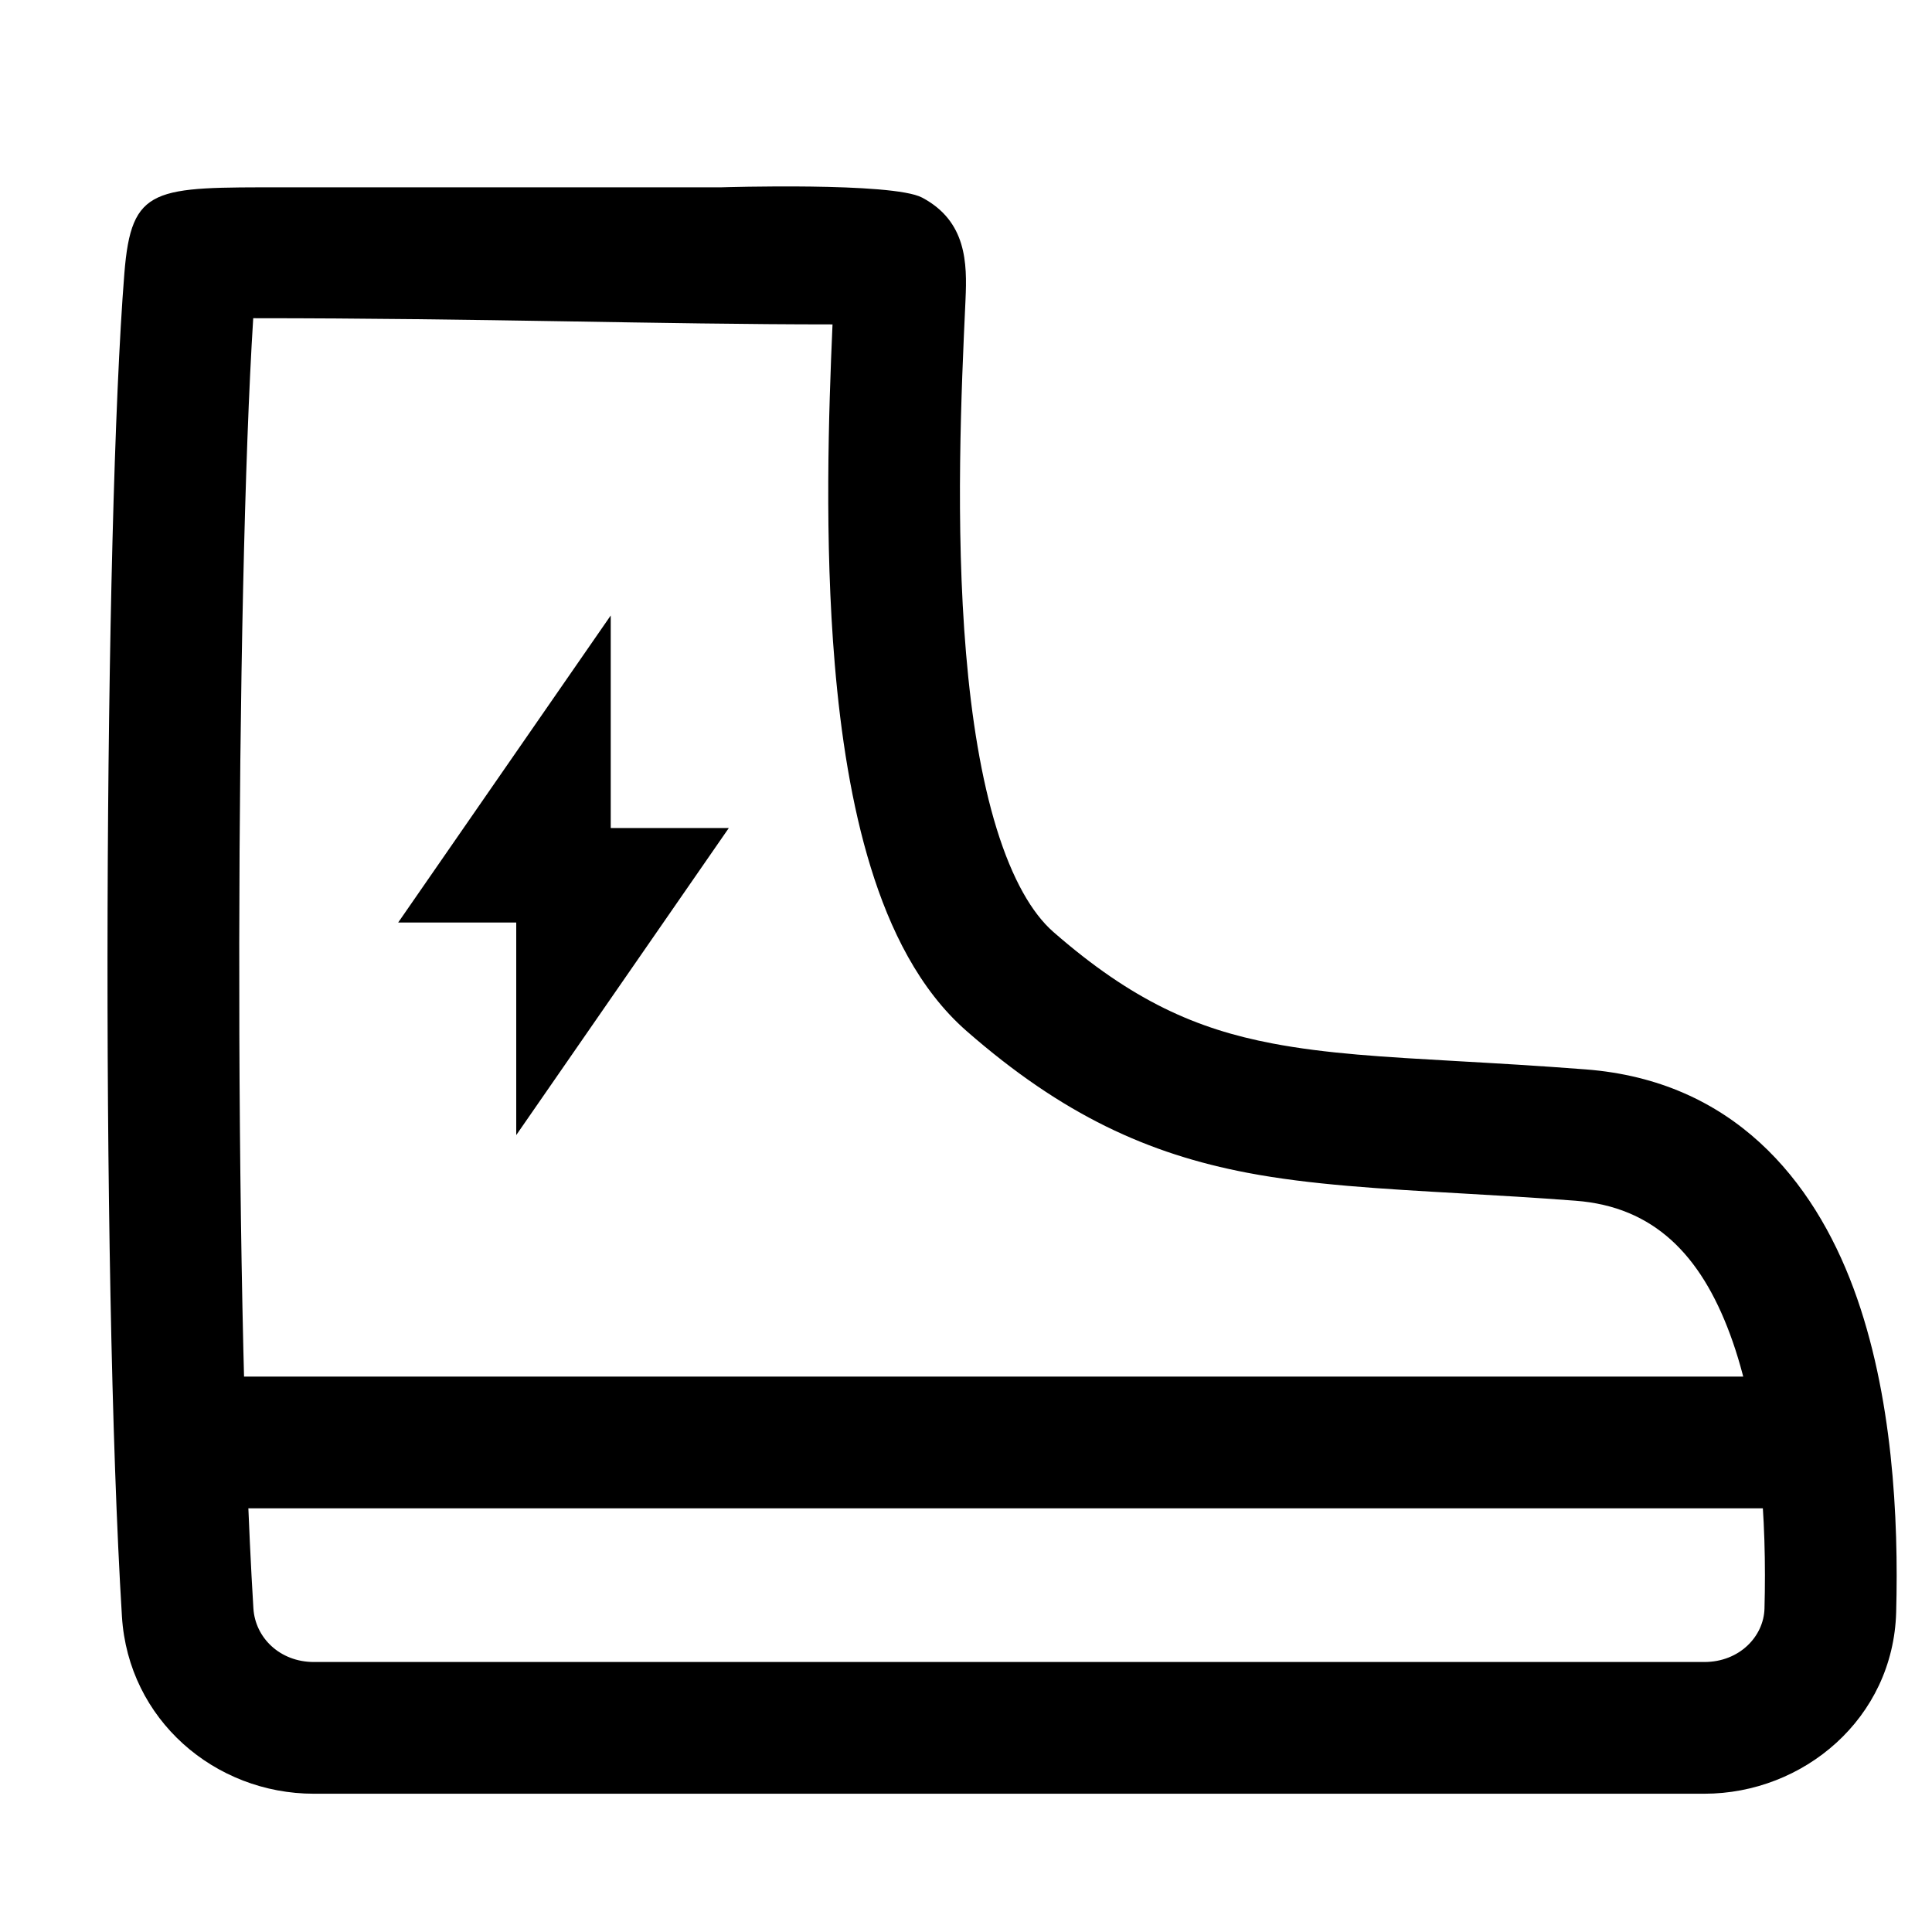
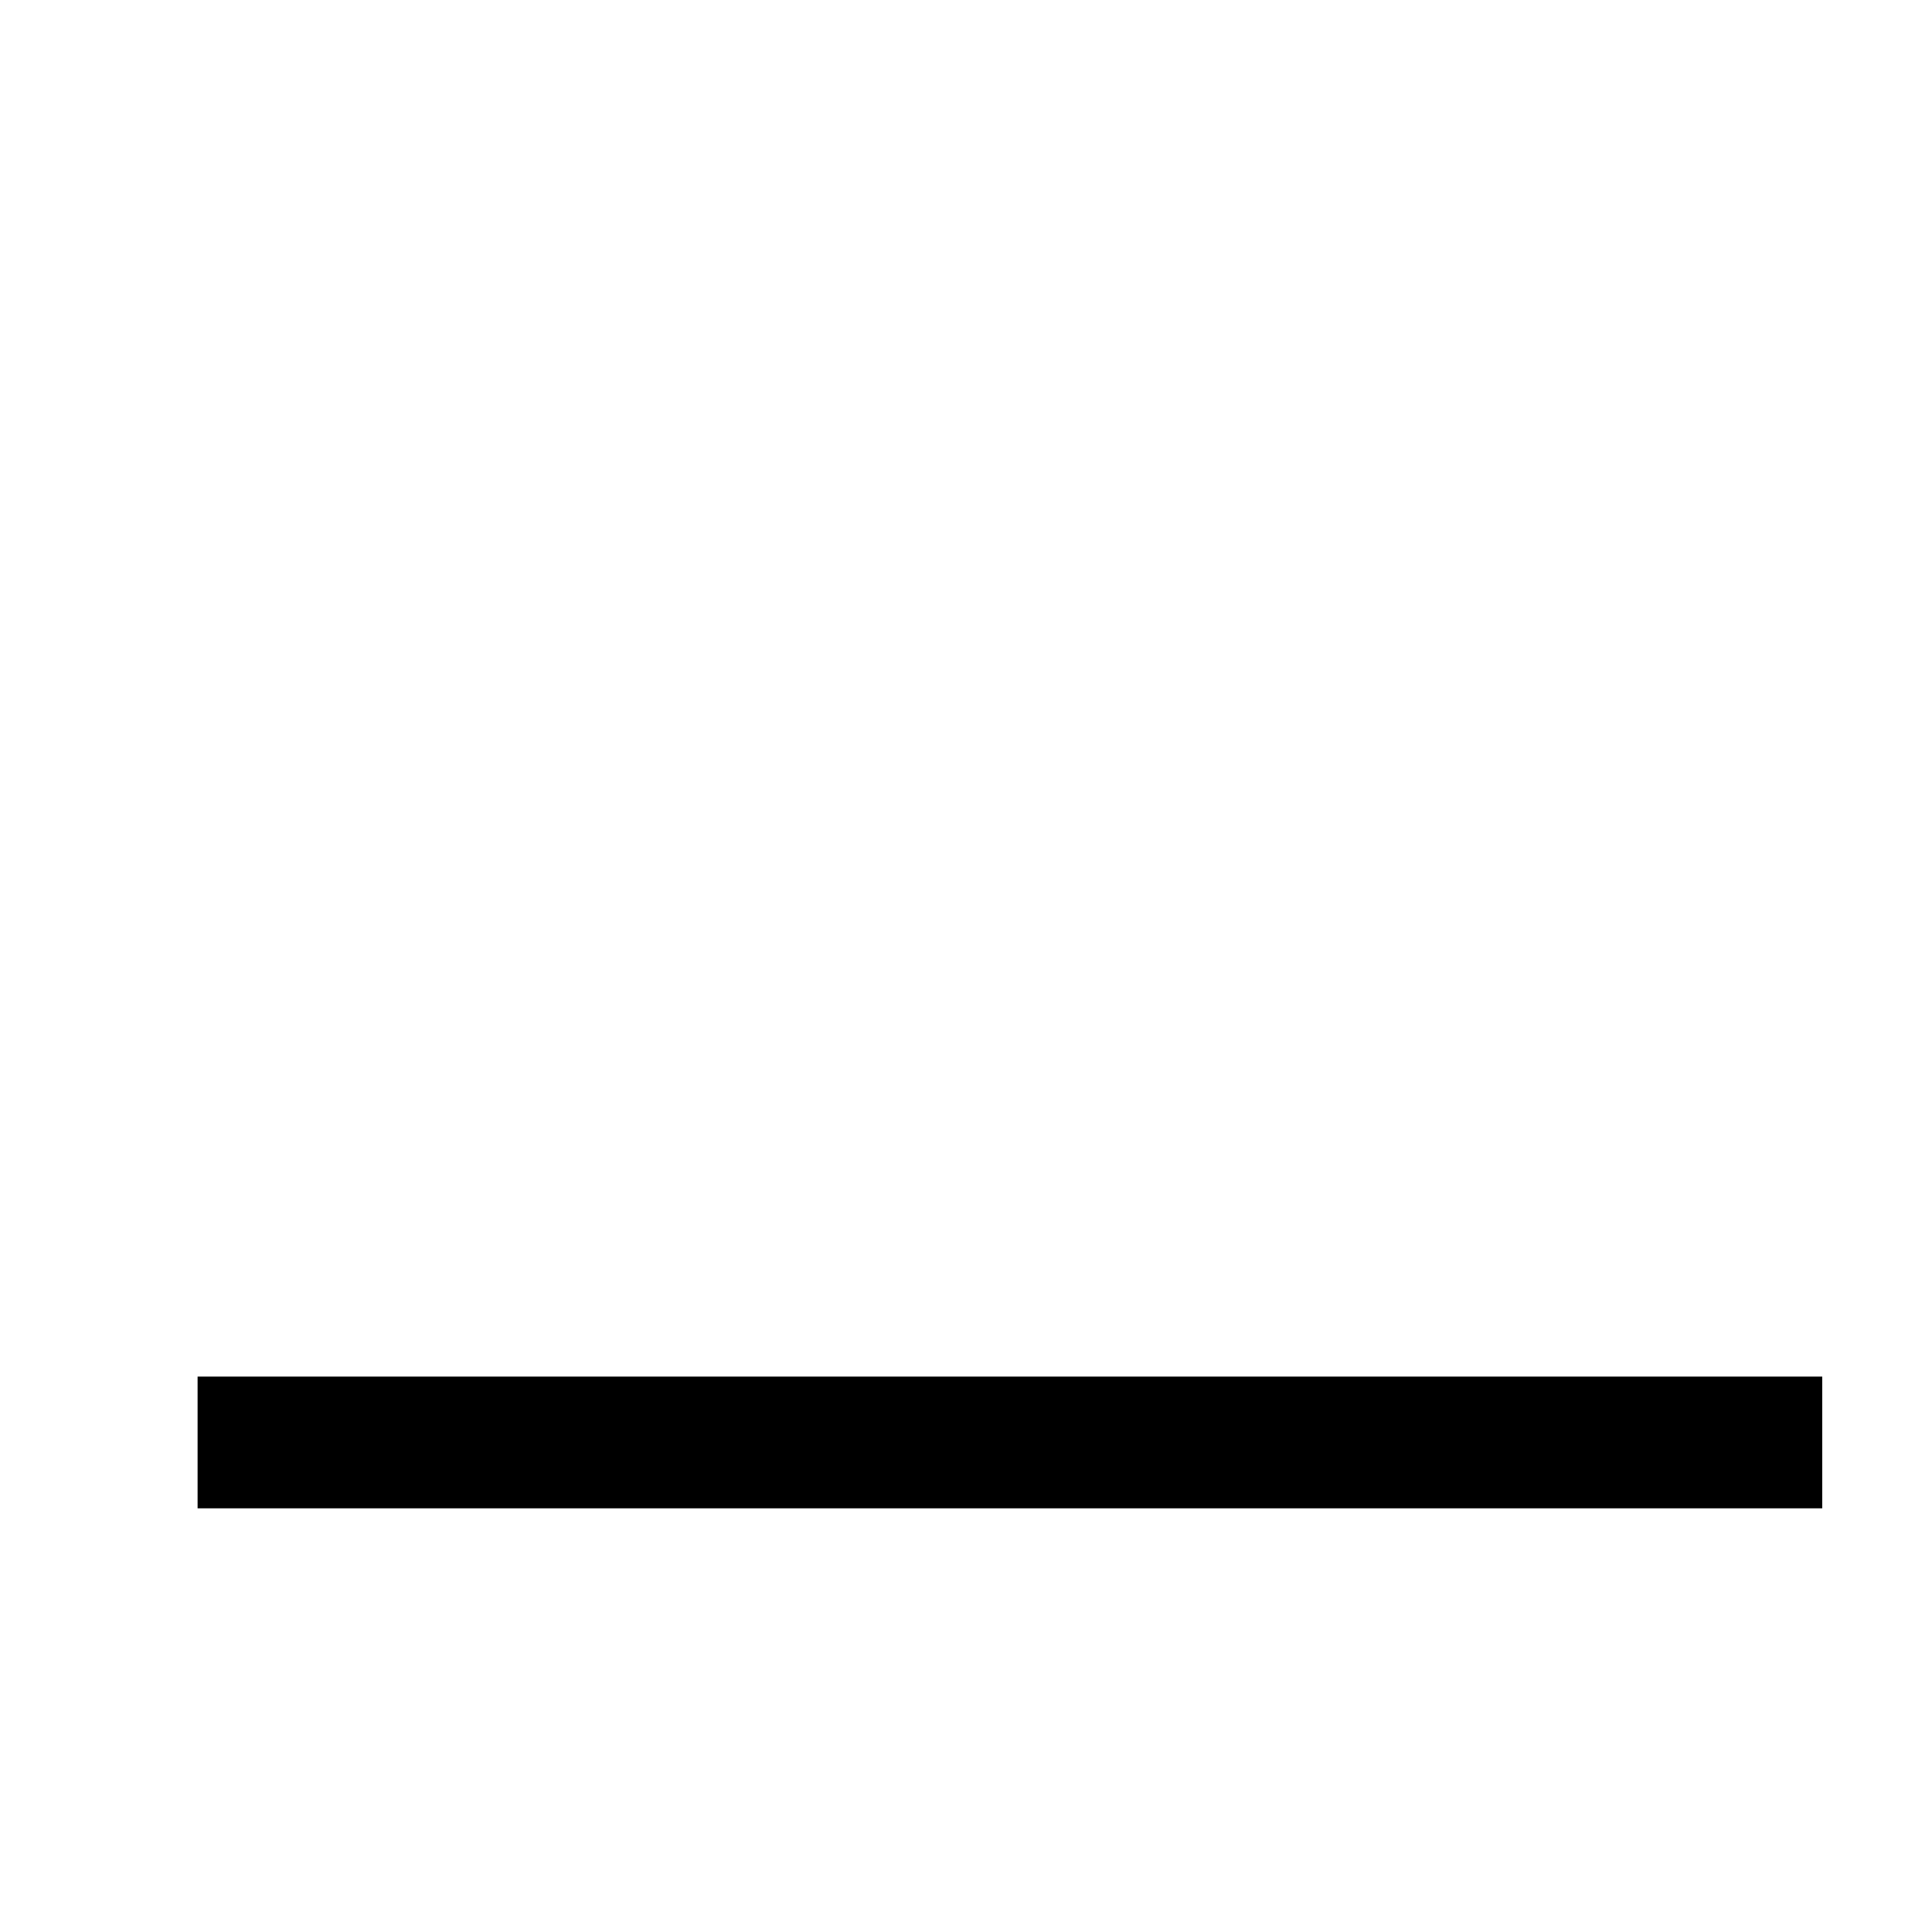
<svg xmlns="http://www.w3.org/2000/svg" width="44" height="44" viewBox="0 0 44 44" fill="none">
-   <path d="M16.598 18.858H13.909V14.017L9.068 21.01H11.757V25.851L16.598 18.858Z" fill="black" />
  <path fill-rule="evenodd" clip-rule="evenodd" d="M41.5 34.351H4.5V31.351H41.5V34.351Z" fill="black" />
-   <path fill-rule="evenodd" clip-rule="evenodd" d="M5.767 7.247C5.372 13.481 5.312 29.151 5.771 36.63C5.812 37.297 6.374 37.851 7.148 37.851H38.815C39.615 37.851 40.168 37.268 40.185 36.634C40.239 34.635 40.094 32.258 39.401 30.388C38.73 28.576 37.664 27.483 35.885 27.346C34.973 27.276 34.104 27.226 33.278 27.179C31.458 27.075 29.84 26.983 28.406 26.709C26.157 26.279 24.207 25.4 22.012 23.48C20.931 22.534 20.264 21.159 19.832 19.758C19.392 18.334 19.146 16.722 19.012 15.133C18.773 12.31 18.872 9.381 18.96 7.388C15 7.388 11 7.247 5.767 7.247ZM18.991 6.608L18.991 6.609L18.991 6.608ZM2.832 6.229C2.991 4.229 3.5 4.267 6.476 4.266C10.5 4.266 13.159 4.266 16.429 4.266C16.429 4.266 20.328 4.143 21 4.5C22.015 5.038 22.027 5.992 21.989 6.82L21.987 6.868C21.895 8.856 21.753 11.951 22.001 14.88C22.126 16.355 22.346 17.733 22.698 18.873C23.058 20.037 23.508 20.802 23.987 21.222C25.793 22.801 27.259 23.435 28.969 23.762C30.206 23.998 31.512 24.072 33.193 24.167C34.054 24.216 35.014 24.27 36.115 24.355C39.465 24.613 41.298 26.873 42.214 29.345C43.109 31.759 43.241 34.596 43.184 36.715C43.119 39.138 41.071 40.851 38.815 40.851H7.148C4.895 40.851 2.922 39.168 2.777 36.814C2.29 28.884 2.374 11.983 2.832 6.229Z" fill="black" />
</svg>